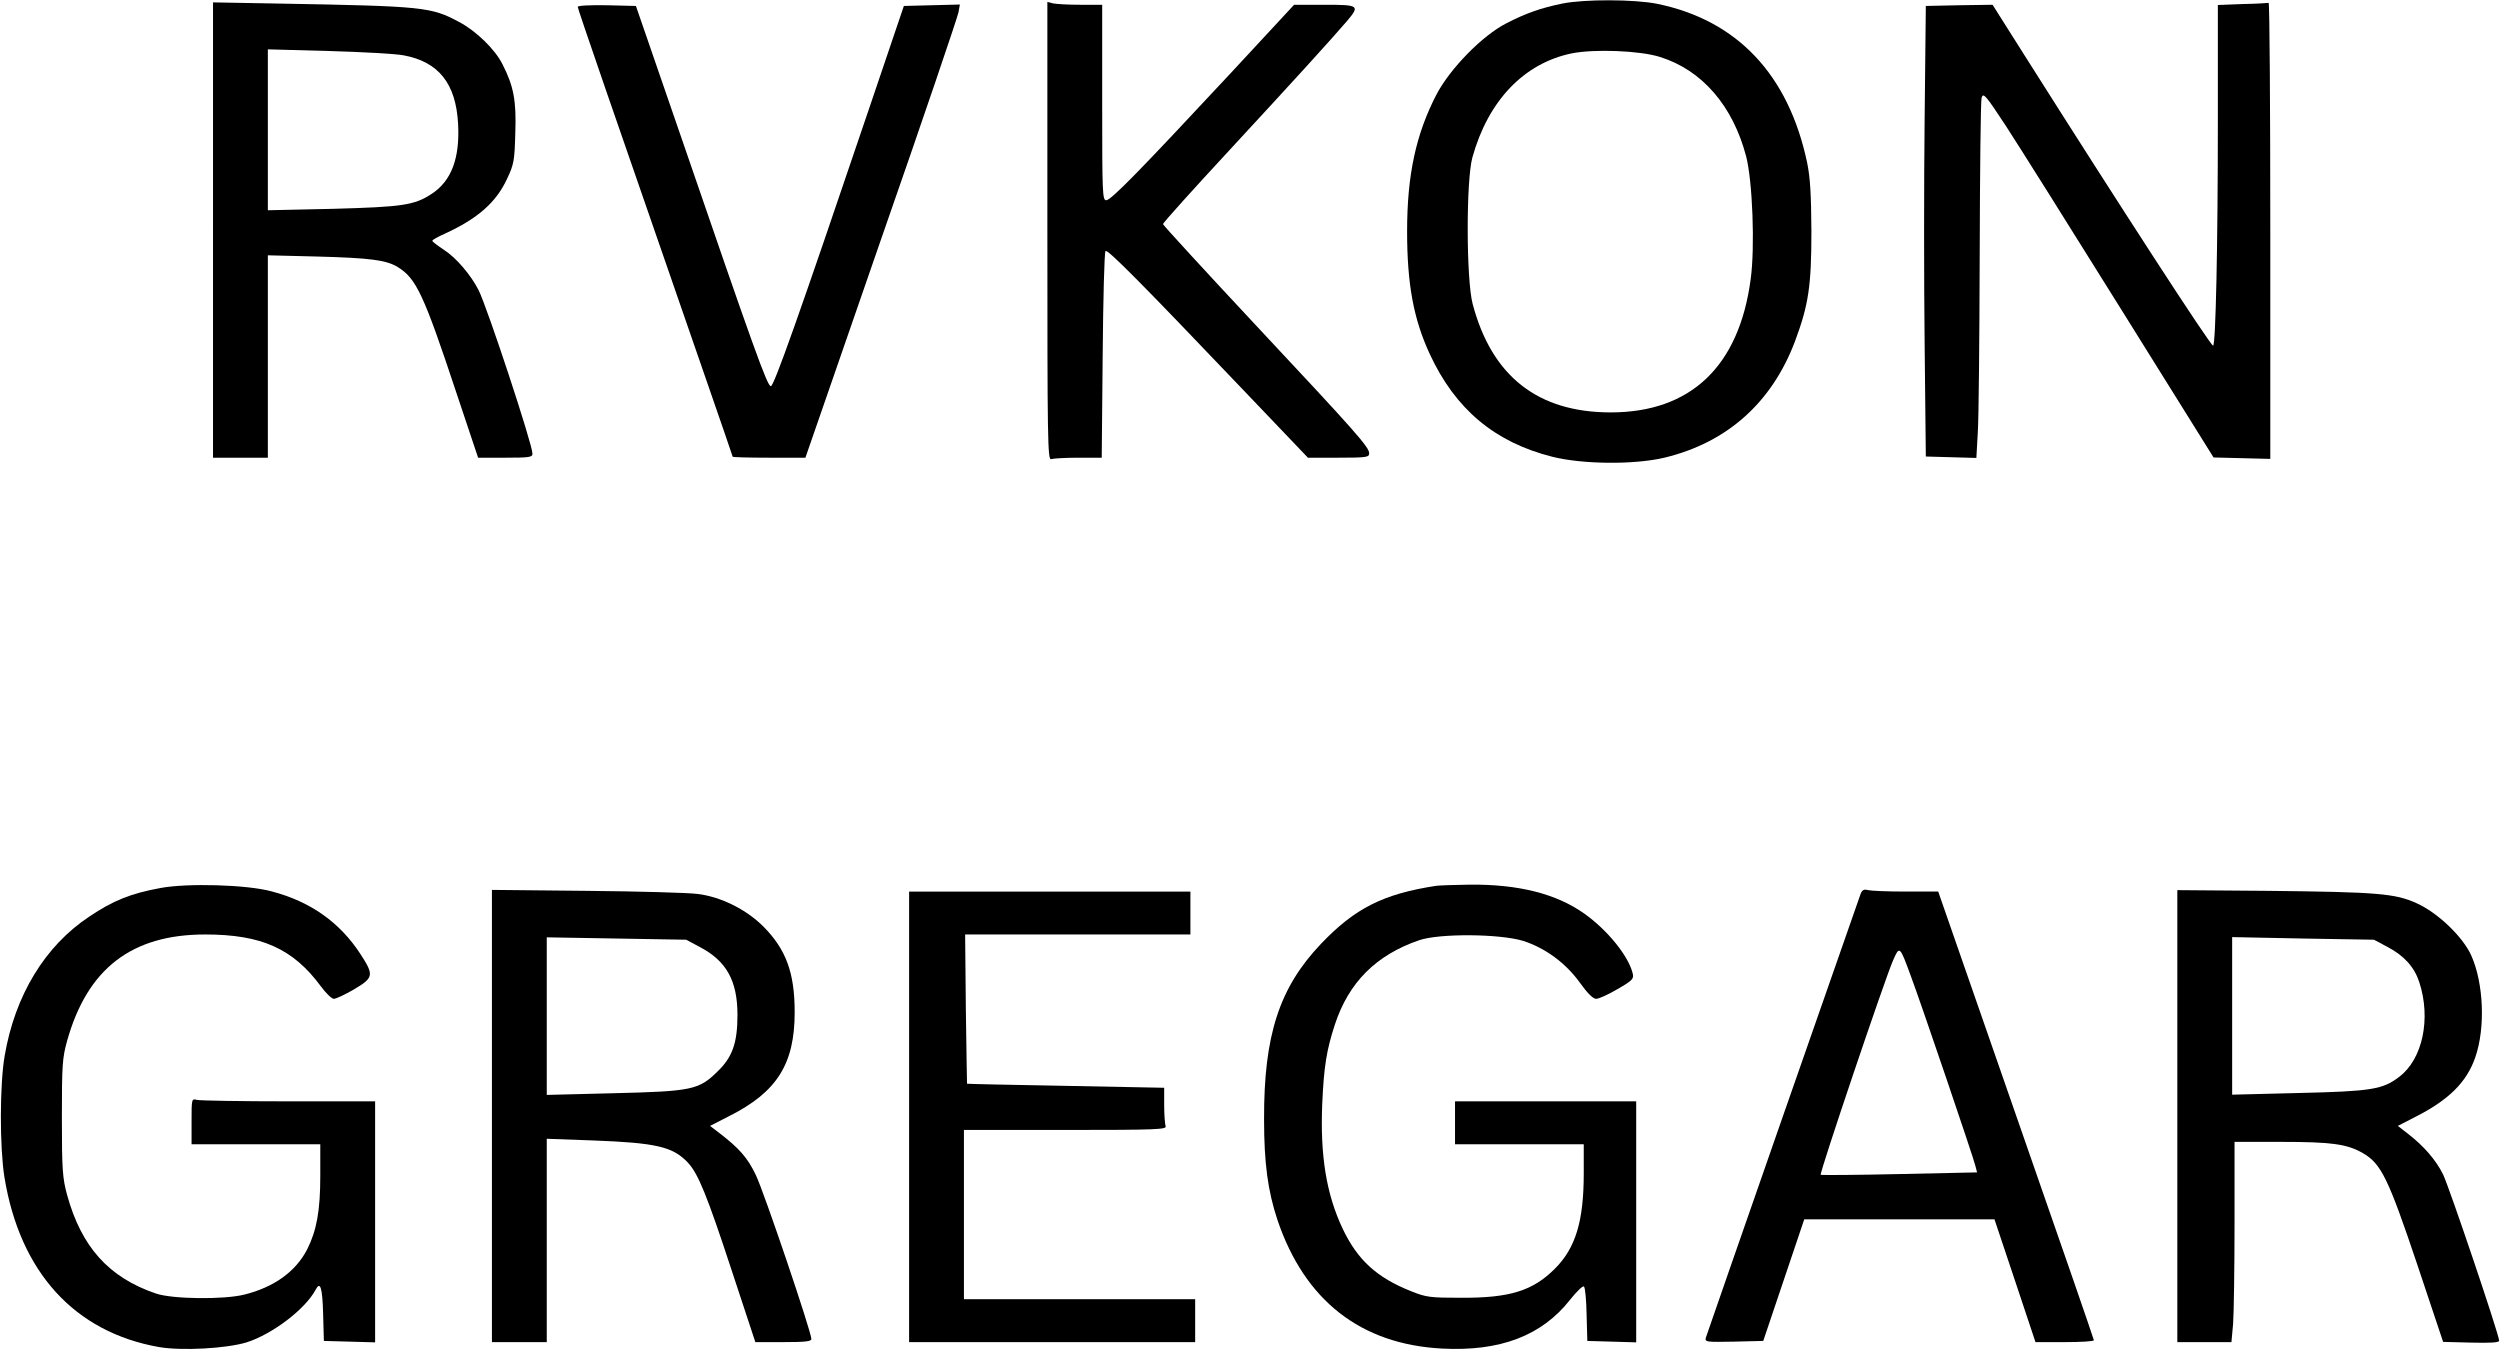
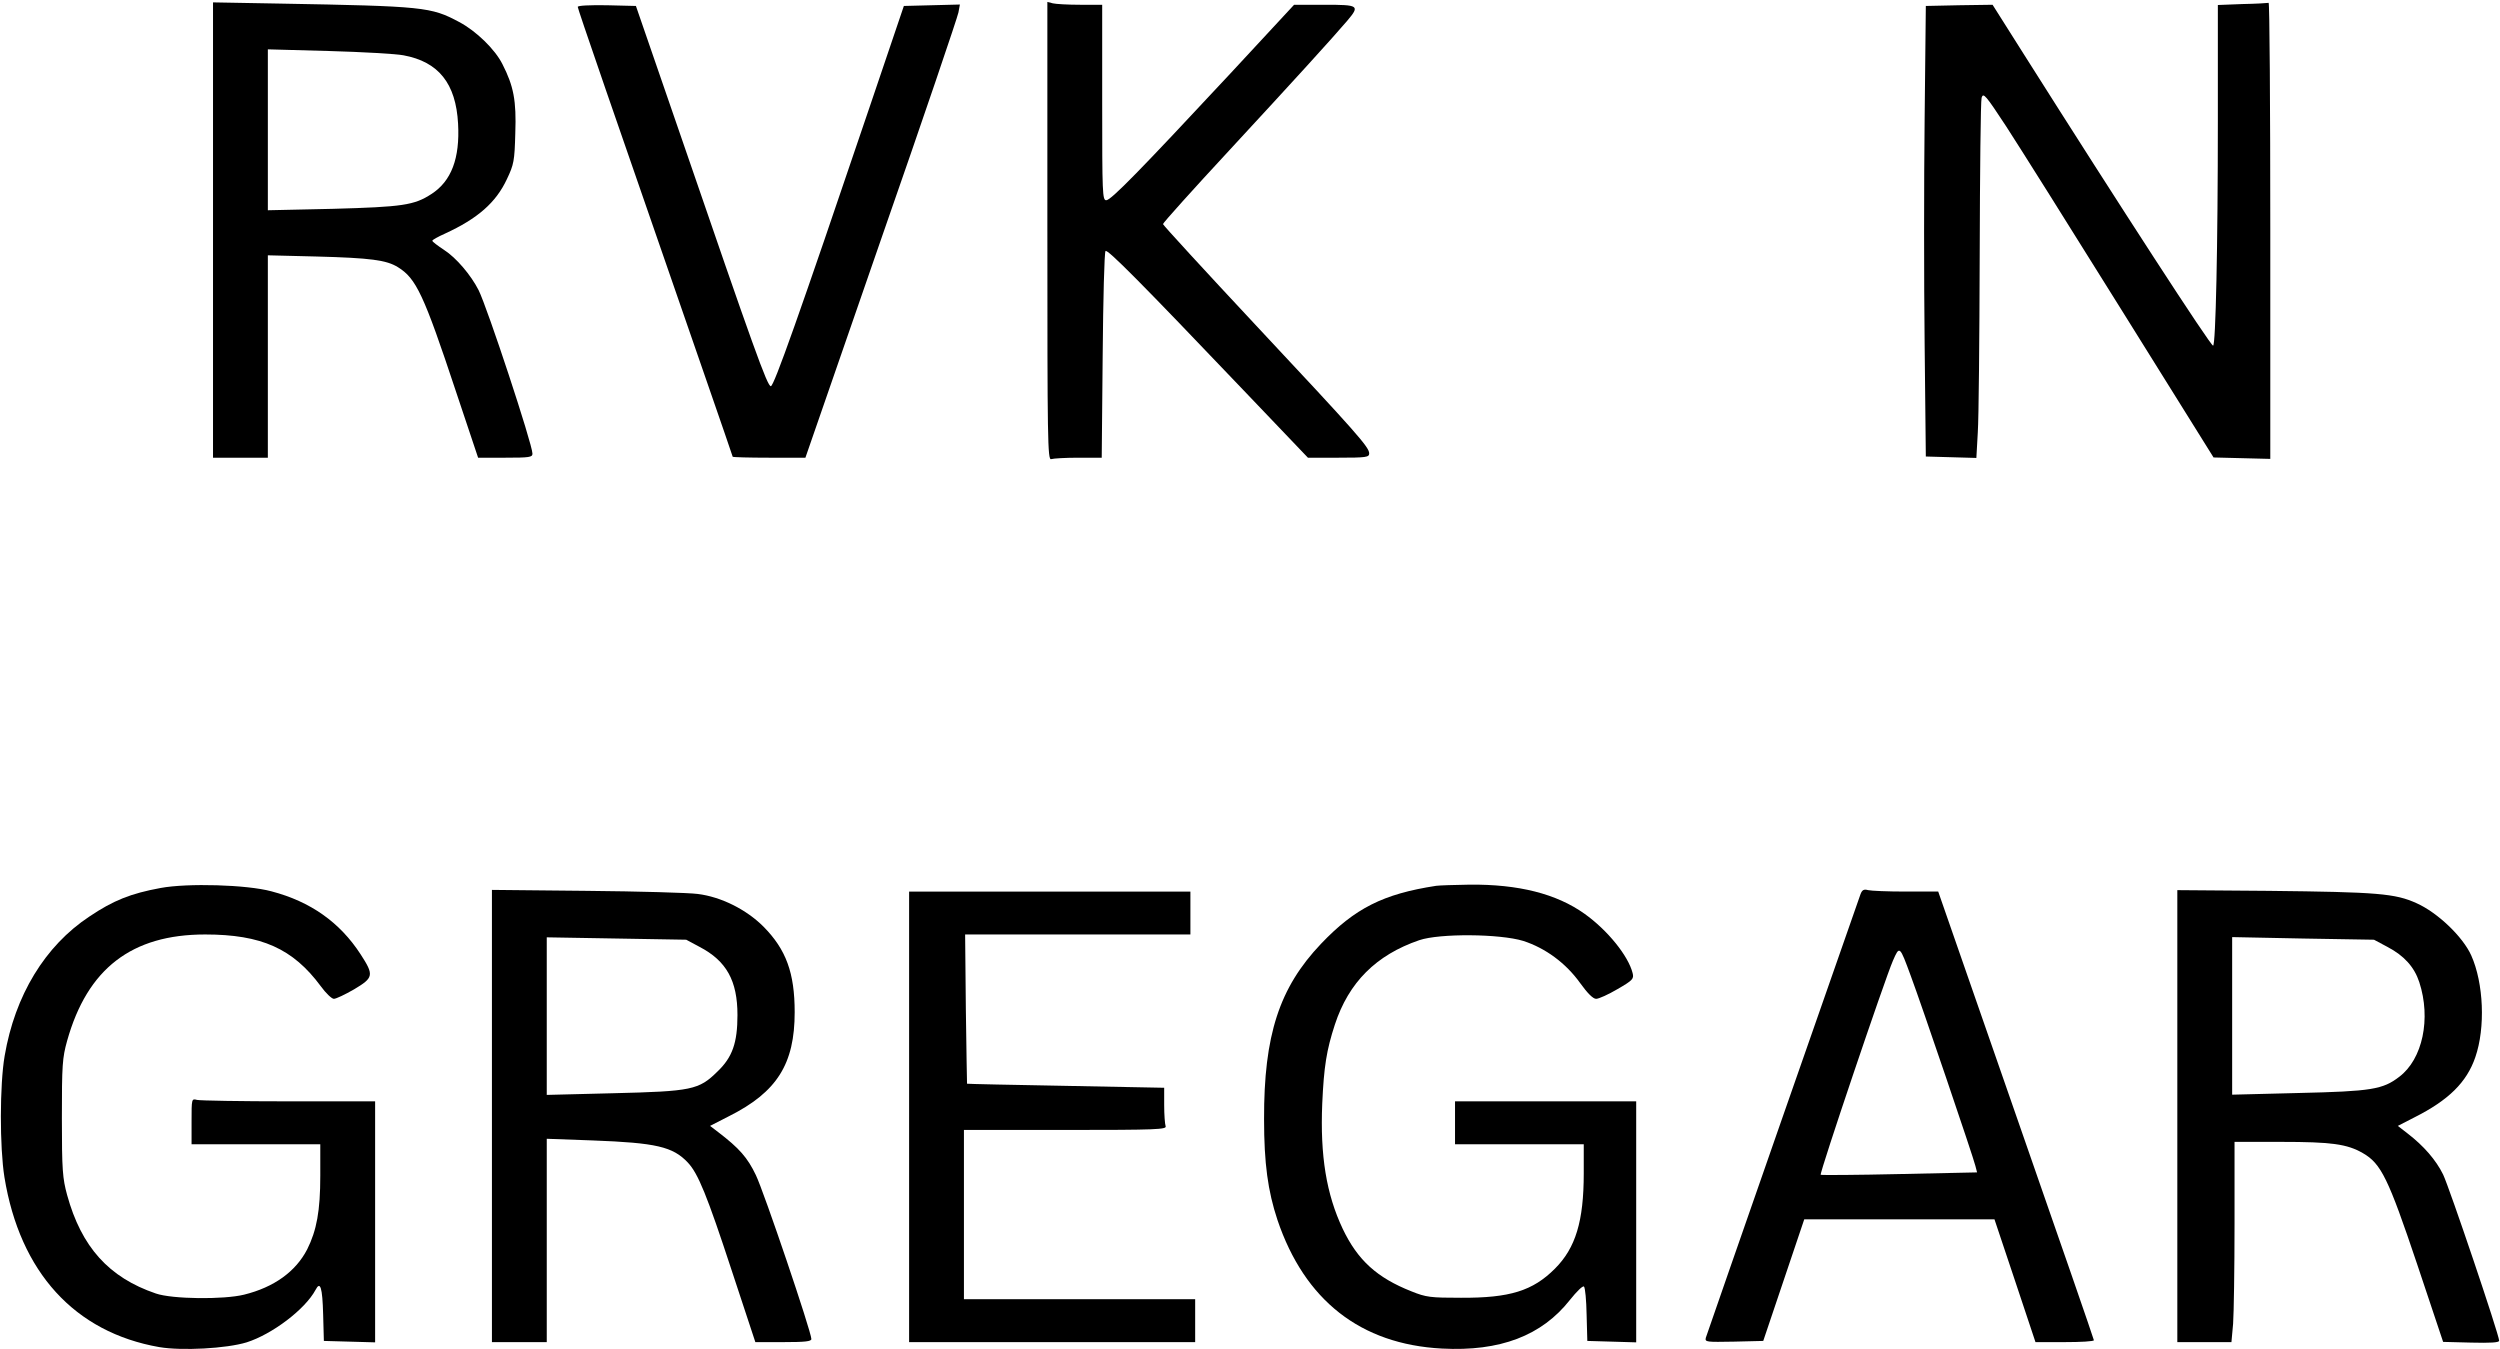
<svg xmlns="http://www.w3.org/2000/svg" version="1.0" width="277.246mm" height="149.632mm" viewBox="0 0 1048 566" preserveAspectRatio="xMidYMid meet">
  <g transform="translate(0,566) scale(0.1,-0.1)" fill="#000000" stroke="none">
-     <path d="M6550 5645 c-88 -18 -152 -40 -235 -83 -100 -51 -235 -189 -292 -297 -87 -167 -124 -339 -124 -575 0 -222 27 -368 95 -515 107 -231 272 -370 514 -431 127 -32 344 -34 470 -4 263 63 451 231 548 488 57 153 69 232 69 462 -1 156 -5 225 -18 288 -78 369 -293 597 -629 666 -94 19 -305 20 -398 1z m410 -224 c176 -55 305 -204 361 -416 27 -103 38 -383 19 -518 -49 -365 -252 -557 -587 -557 -306 0 -499 152 -579 455 -27 101 -28 518 -1 615 66 237 215 394 416 436 94 19 286 12 371 -15z" />
    <path d="M890 4695 l0 -955 115 0 115 0 0 424 0 425 203 -5 c229 -6 295 -15 343 -45 76 -47 108 -114 243 -521 l93 -278 114 0 c102 0 114 2 114 17 0 39 -189 612 -226 686 -32 63 -94 136 -144 168 -27 18 -50 35 -50 39 0 4 24 17 53 30 137 63 214 130 260 229 29 61 32 76 35 192 5 137 -7 198 -54 290 -31 62 -110 139 -182 177 -118 63 -147 66 -754 77 l-278 5 0 -955z m799 733 c147 -27 220 -118 229 -287 8 -145 -28 -241 -112 -295 -72 -47 -121 -54 -413 -62 l-273 -6 0 337 0 338 257 -7 c141 -4 282 -12 312 -18z" />
    <path d="M4390 4690 c0 -873 1 -962 16 -956 9 3 60 6 114 6 l98 0 4 429 c2 237 7 433 12 438 8 9 149 -133 575 -580 l274 -287 128 0 c117 0 129 2 129 18 0 26 -49 82 -473 535 -216 231 -392 423 -392 427 0 5 124 143 276 307 271 293 433 471 497 546 54 64 49 67 -95 67 l-128 0 -267 -288 c-380 -408 -501 -532 -521 -532 -16 0 -17 28 -17 410 l0 410 -92 0 c-51 0 -103 3 -115 6 l-23 6 0 -962z" />
    <path d="M9403 5643 l-103 -4 0 -488 c0 -521 -9 -941 -20 -941 -11 0 -385 576 -791 1218 l-134 212 -140 -2 -140 -3 -5 -473 c-3 -259 -3 -685 0 -945 l5 -472 106 -3 106 -3 6 107 c4 59 7 393 8 743 1 350 4 647 8 661 7 23 17 11 103 -120 52 -80 269 -425 482 -767 l388 -622 119 -3 119 -3 0 958 c0 526 -3 956 -7 955 -5 -1 -54 -4 -110 -5z" />
    <path d="M2420 5631 c0 -8 135 -400 534 -1550 64 -184 116 -336 116 -337 0 -2 69 -4 153 -4 l152 0 318 918 c176 504 321 932 324 950 l6 33 -118 -3 -117 -3 -144 -425 c-299 -883 -401 -1170 -414 -1170 -15 0 -70 153 -378 1050 l-188 545 -122 3 c-72 1 -122 -1 -122 -7z" />
    <path d="M670 1935 c-125 -23 -198 -52 -299 -120 -186 -123 -312 -331 -355 -584 -21 -122 -21 -384 -1 -509 65 -399 295 -651 650 -713 95 -16 281 -6 366 20 107 34 245 138 289 220 20 39 29 11 32 -104 l3 -110 108 -3 107 -3 0 506 0 505 -362 0 c-200 0 -373 3 -385 6 -23 6 -23 5 -23 -90 l0 -96 270 0 270 0 0 -132 c0 -147 -15 -229 -55 -309 -48 -93 -139 -159 -265 -190 -85 -21 -301 -19 -370 5 -197 67 -312 195 -372 413 -19 70 -22 104 -22 323 0 223 2 252 22 324 85 303 271 446 579 446 236 0 368 -59 485 -217 21 -29 46 -53 55 -53 9 0 47 18 85 40 82 49 84 59 27 147 -87 134 -210 221 -374 264 -103 28 -352 35 -465 14z" />
    <path d="M6020 1944 c-221 -34 -340 -94 -482 -243 -175 -184 -240 -383 -239 -736 0 -186 16 -301 56 -422 114 -338 349 -522 690 -540 244 -13 419 54 537 204 28 35 54 61 59 56 5 -5 10 -58 11 -118 l3 -110 103 -3 102 -3 0 506 0 505 -380 0 -380 0 0 -90 0 -90 270 0 270 0 0 -122 c0 -201 -34 -313 -121 -400 -93 -93 -189 -123 -394 -122 -128 0 -146 2 -208 27 -144 57 -225 130 -288 262 -69 146 -95 307 -86 525 7 156 18 225 53 332 58 177 173 292 354 354 85 29 338 27 436 -3 93 -30 179 -93 239 -177 31 -43 54 -66 67 -66 11 0 51 18 90 41 64 37 69 43 63 67 -18 72 -105 180 -202 249 -118 84 -277 124 -482 122 -64 -1 -127 -3 -141 -5z" />
-     <path d="M2060 978 l0 -948 115 0 115 0 0 426 0 427 193 -7 c266 -10 336 -26 399 -93 43 -46 80 -136 184 -453 l99 -300 118 0 c91 0 117 3 117 13 0 30 -199 618 -233 688 -35 73 -69 112 -158 180 l-34 26 80 41 c201 101 275 219 275 436 0 165 -36 263 -131 359 -72 72 -178 125 -276 137 -37 5 -247 11 -465 13 l-398 4 0 -949z m871 710 c113 -59 159 -142 159 -286 0 -116 -21 -177 -84 -237 -78 -77 -107 -83 -438 -91 l-278 -7 0 331 0 330 293 -5 292 -5 56 -30z" />
+     <path d="M2060 978 l0 -948 115 0 115 0 0 426 0 427 193 -7 c266 -10 336 -26 399 -93 43 -46 80 -136 184 -453 l99 -300 118 0 c91 0 117 3 117 13 0 30 -199 618 -233 688 -35 73 -69 112 -158 180 l-34 26 80 41 c201 101 275 219 275 436 0 165 -36 263 -131 359 -72 72 -178 125 -276 137 -37 5 -247 11 -465 13 l-398 4 0 -949m871 710 c113 -59 159 -142 159 -286 0 -116 -21 -177 -84 -237 -78 -77 -107 -83 -438 -91 l-278 -7 0 331 0 330 293 -5 292 -5 56 -30z" />
    <path d="M7801 1909 c-19 -52 -644 -1844 -649 -1861 -4 -18 3 -18 118 -16 l123 3 86 255 86 255 399 0 399 0 86 -257 86 -258 122 0 c68 0 123 3 123 8 0 4 -147 429 -327 945 l-326 937 -136 0 c-75 0 -146 3 -158 6 -18 5 -25 1 -32 -17z m211 -343 c42 -112 264 -765 271 -797 l7 -27 -326 -7 c-178 -4 -327 -5 -330 -3 -6 6 270 823 303 898 28 64 28 64 75 -64z" />
    <path d="M9130 978 l0 -948 114 0 113 0 7 77 c3 42 6 231 6 420 l0 343 195 0 c212 0 277 -9 343 -47 77 -44 107 -106 228 -466 l109 -326 117 -3 c82 -2 118 0 118 8 0 25 -209 643 -235 697 -30 61 -81 120 -150 173 l-40 31 70 36 c143 72 219 147 255 252 43 124 35 311 -17 427 -35 78 -140 179 -229 219 -90 41 -163 47 -621 52 l-383 3 0 -948z m883 709 c68 -36 111 -83 132 -147 50 -153 14 -323 -84 -397 -69 -53 -116 -61 -423 -68 l-278 -7 0 330 0 331 298 -6 297 -5 58 -31z" />
    <path d="M3810 975 l0 -945 600 0 600 0 0 90 0 90 -485 0 -485 0 0 355 0 355 426 0 c384 0 426 2 420 16 -3 9 -6 48 -6 89 l0 72 -412 8 c-227 4 -414 8 -415 9 0 0 -3 142 -5 314 l-3 312 473 0 472 0 0 90 0 90 -590 0 -590 0 0 -945z" />
  </g>
</svg>